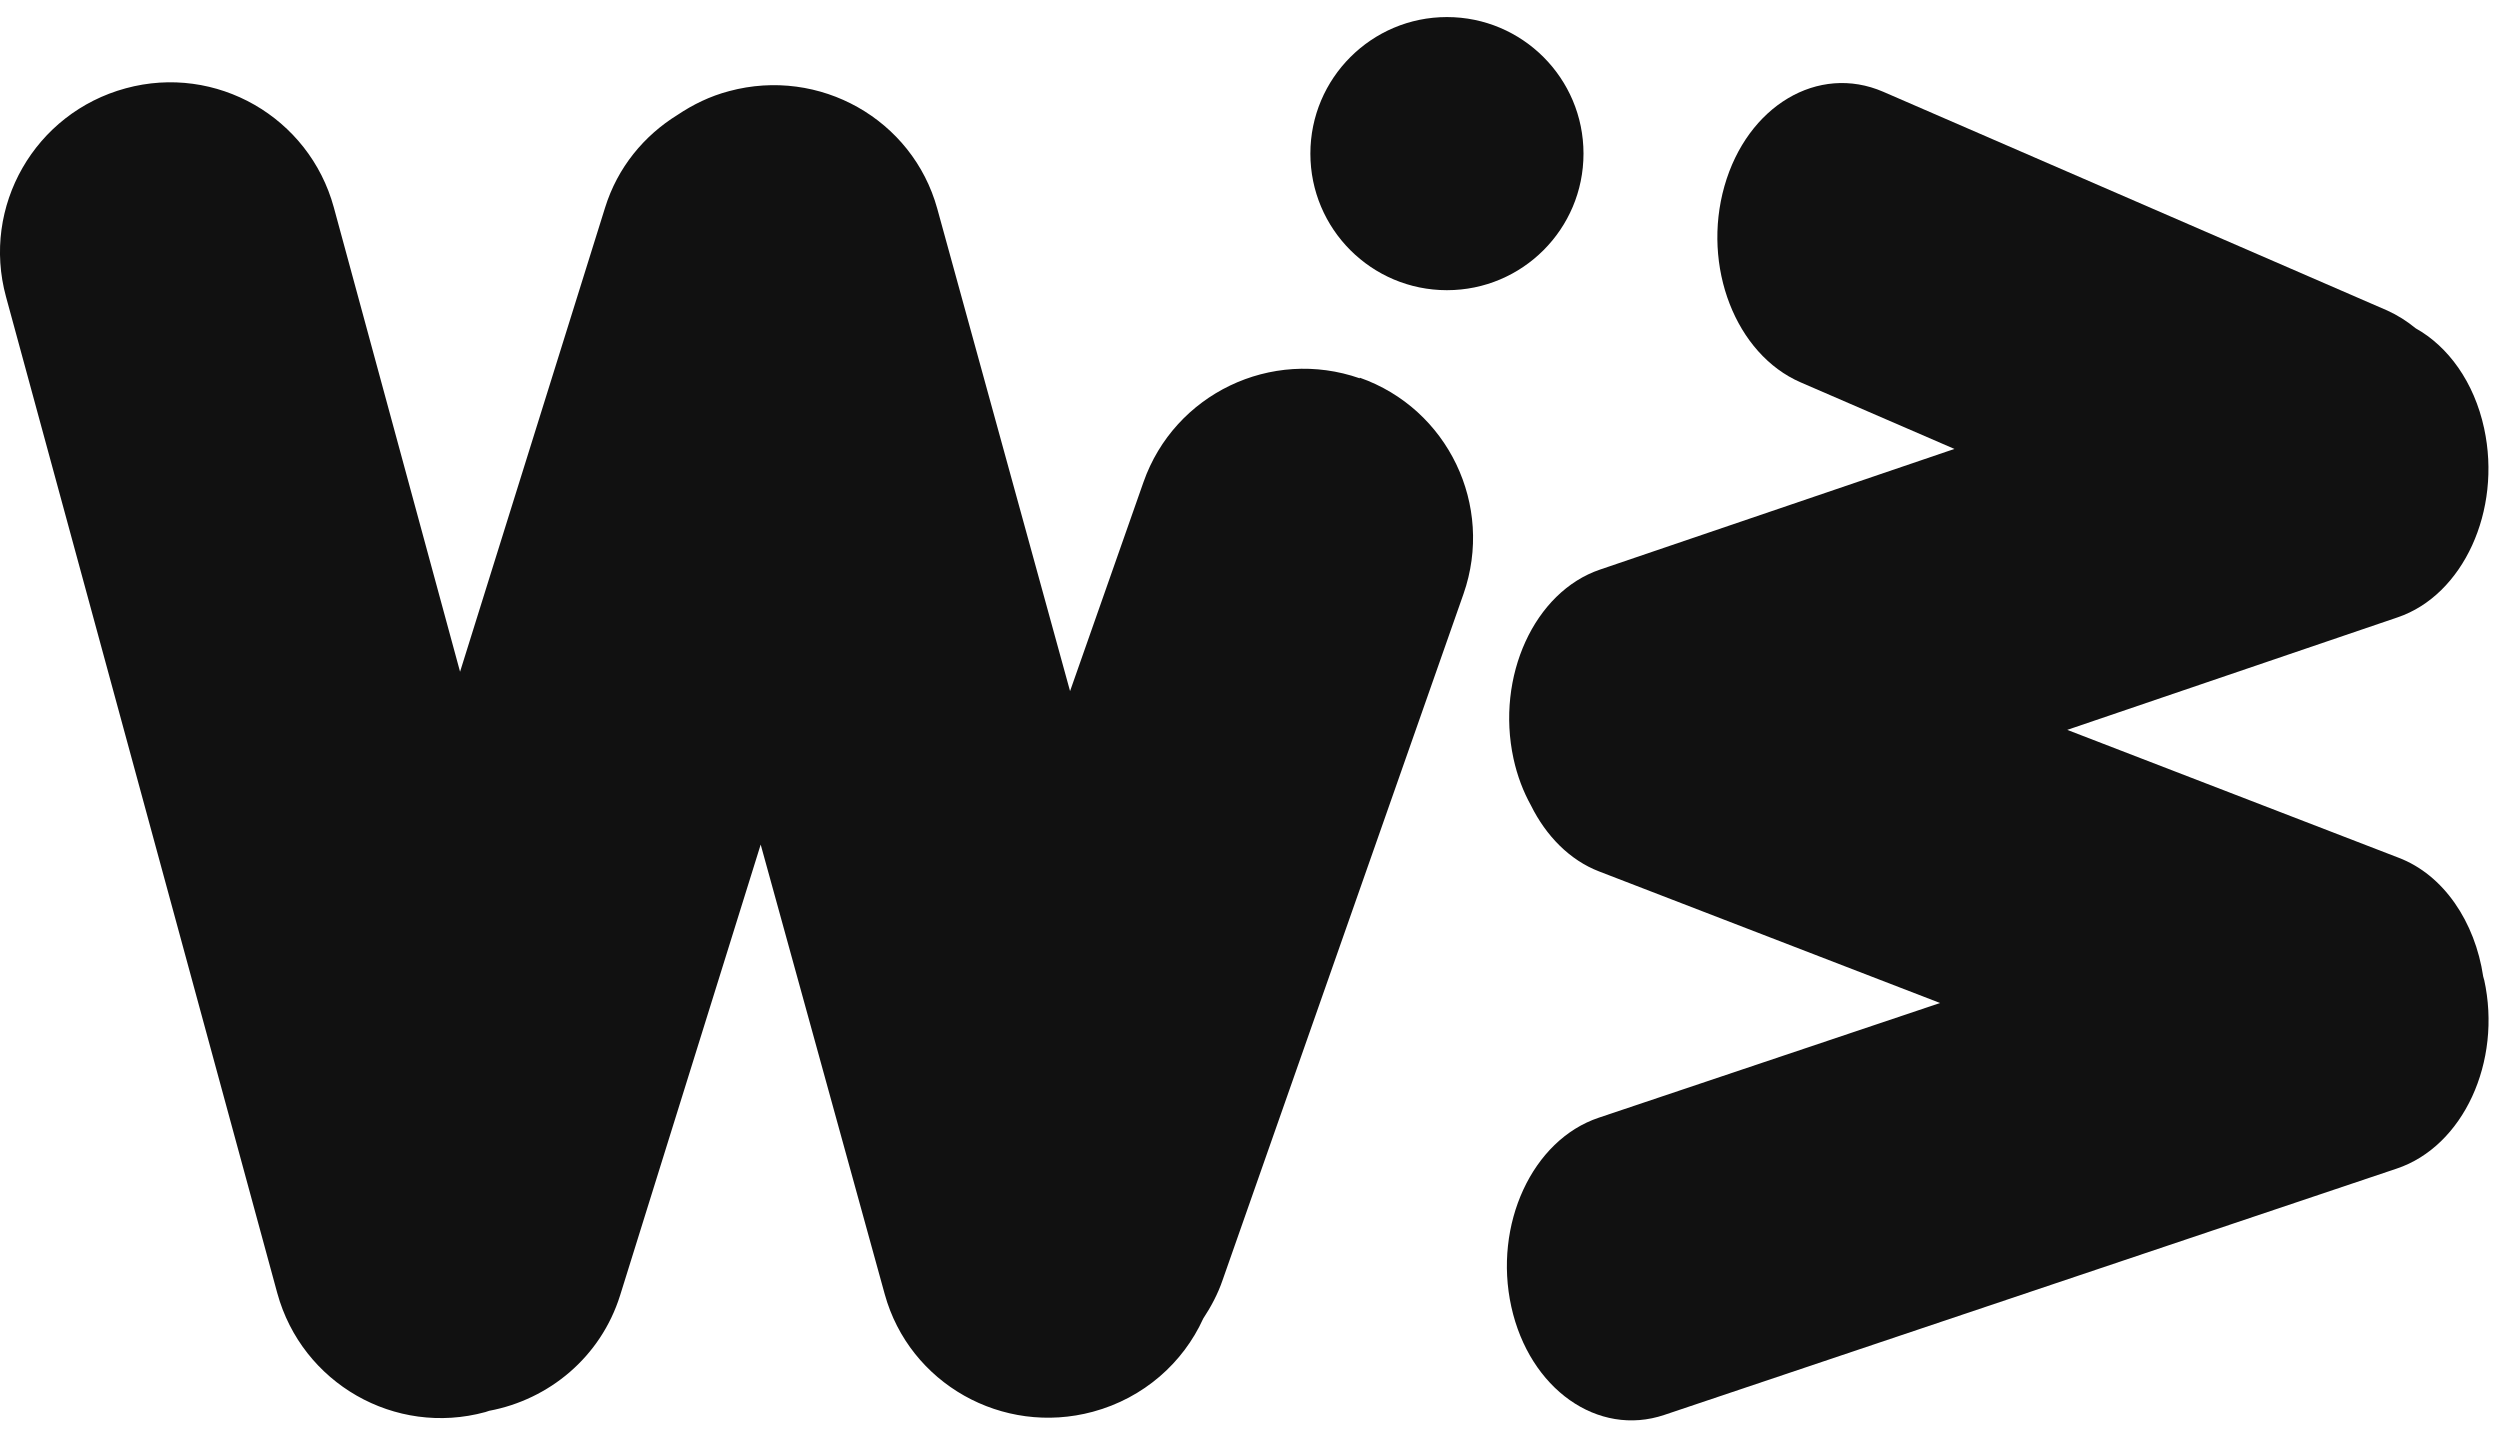
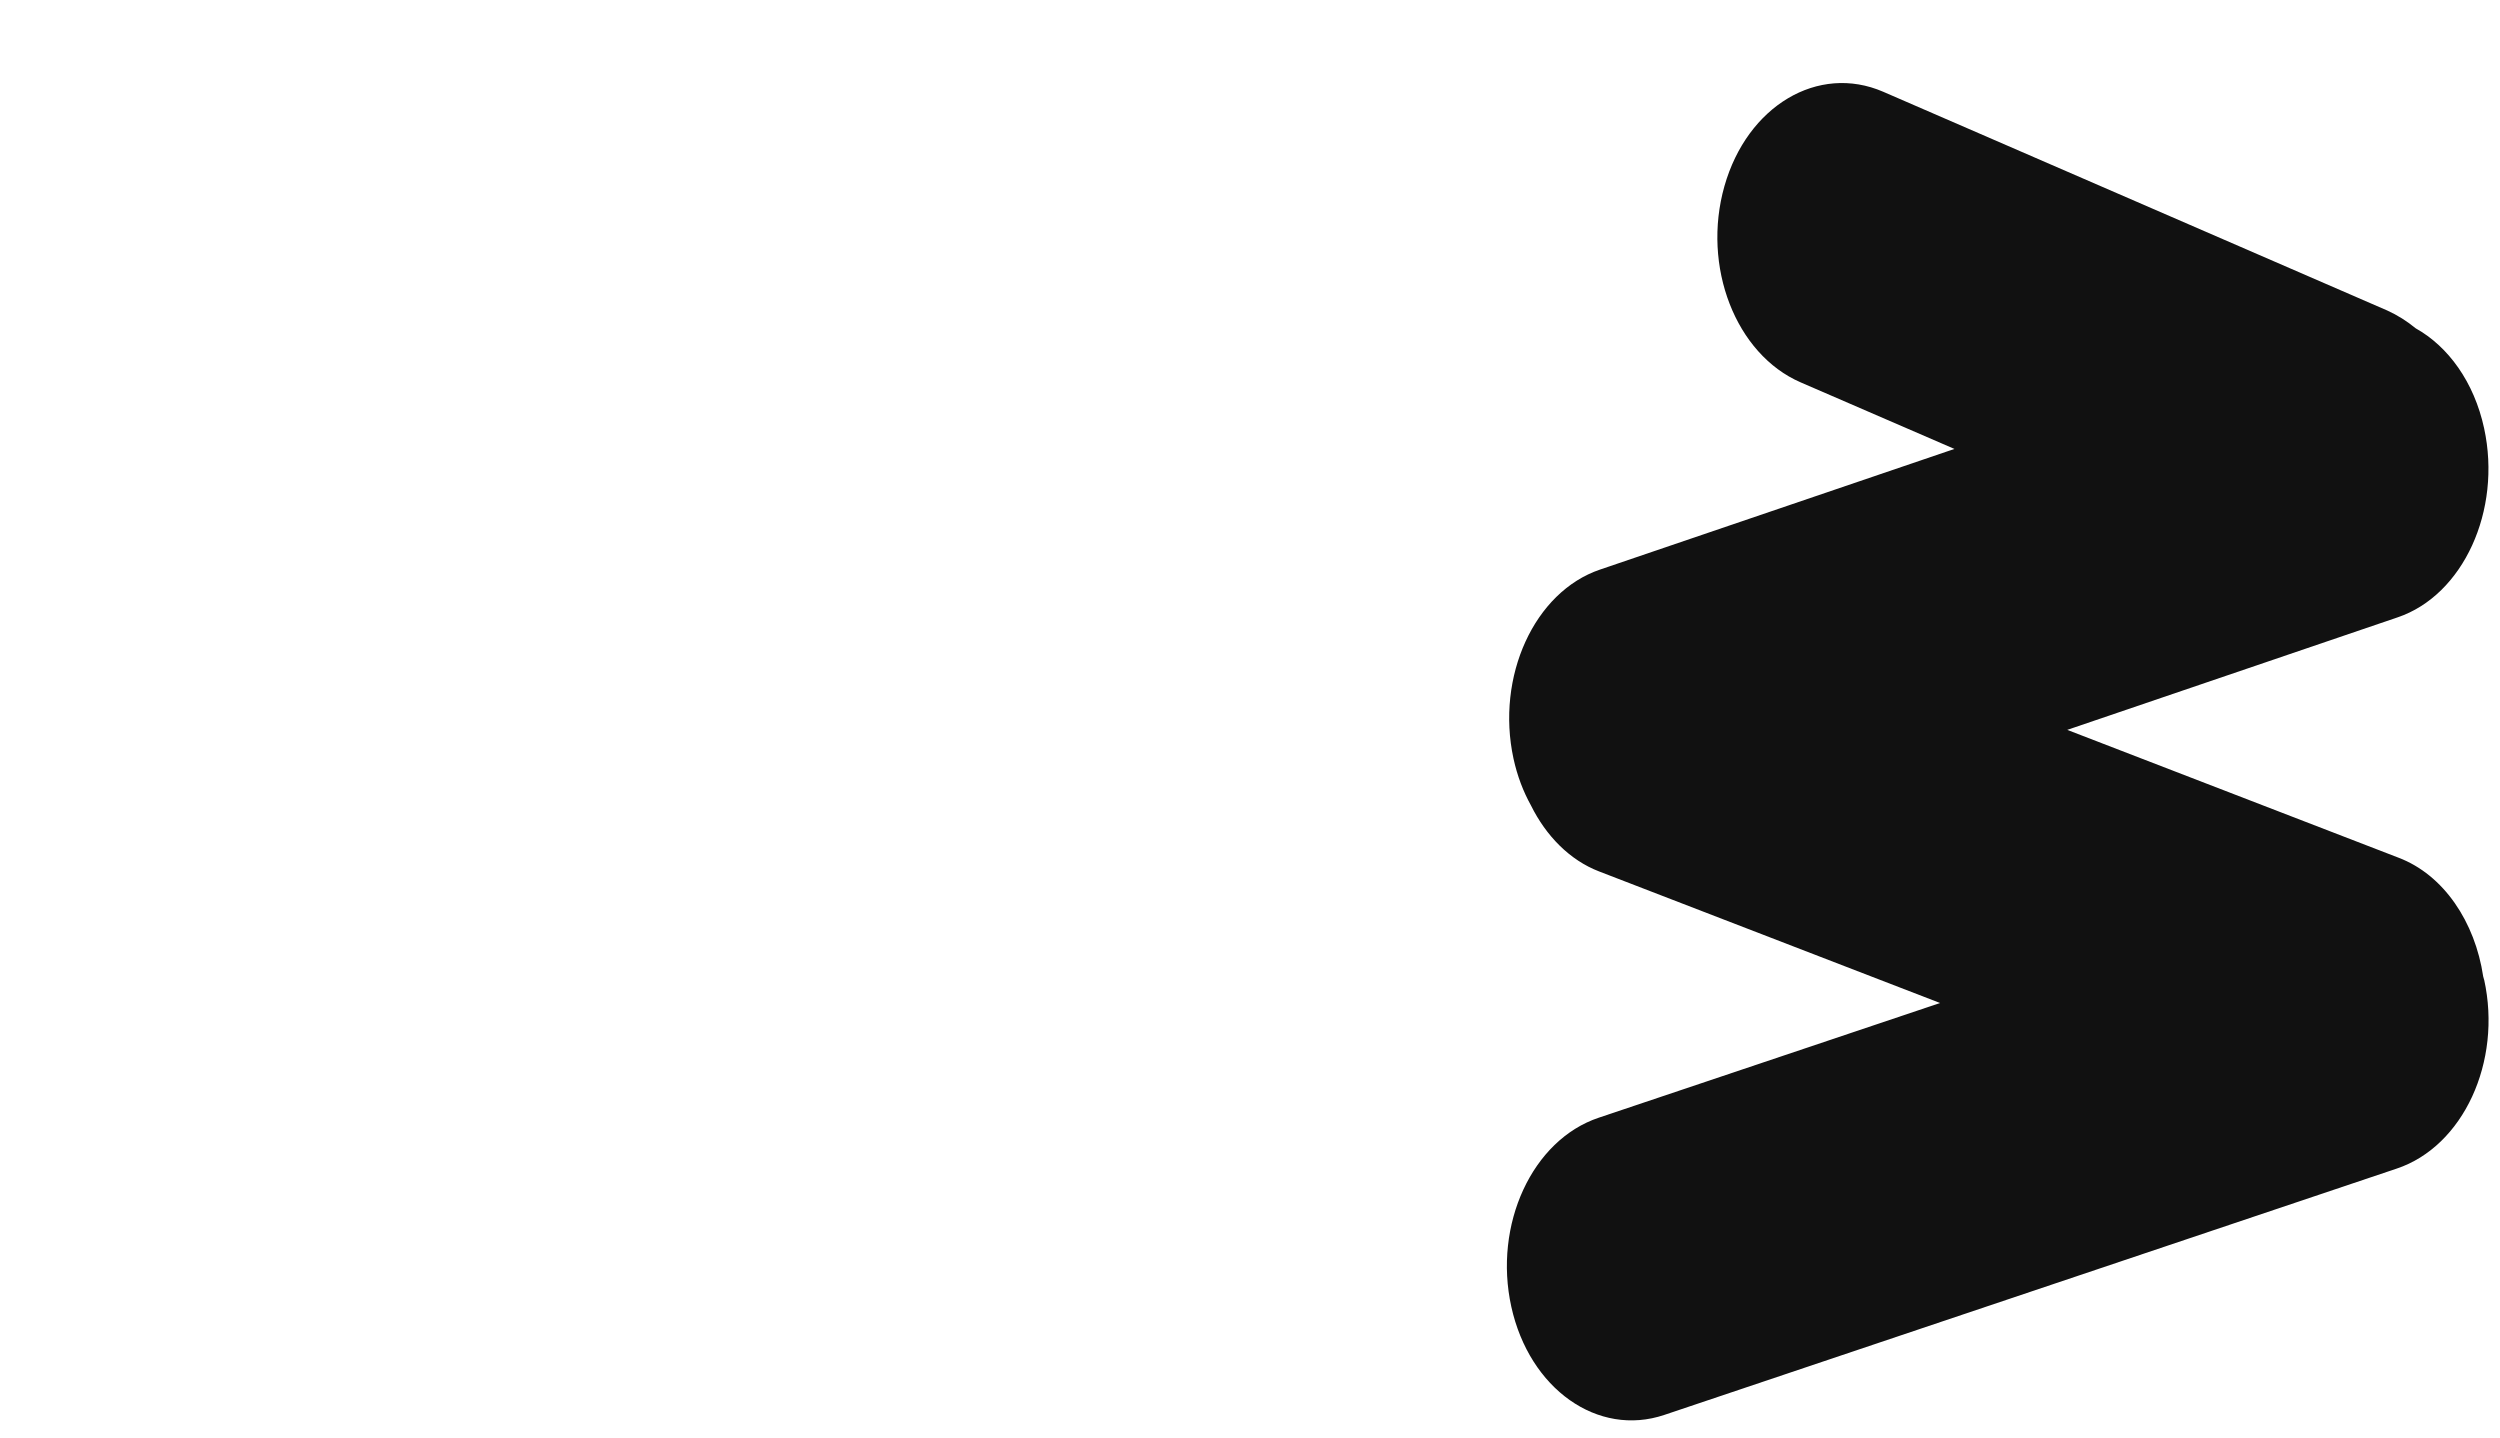
<svg xmlns="http://www.w3.org/2000/svg" width="40" height="23" viewBox="0 0 40 23" fill="none">
-   <path d="M21.756 6.053C20.341 5.558 18.791 6.303 18.296 7.713L17.121 11.058L14.996 3.338C14.601 1.908 13.111 1.068 11.666 1.458C11.361 1.538 11.086 1.673 10.841 1.838C10.306 2.168 9.881 2.678 9.681 3.323L7.361 10.748L5.341 3.318C4.946 1.873 3.456 1.018 2.011 1.413C0.556 1.808 -0.299 3.303 0.096 4.748L4.436 20.688C4.831 22.133 6.321 22.988 7.766 22.593C7.766 22.593 7.806 22.578 7.826 22.573C8.786 22.393 9.611 21.713 9.921 20.728L12.171 13.513L14.156 20.708C14.551 22.138 16.041 22.978 17.486 22.588C18.301 22.368 18.931 21.803 19.251 21.098C19.376 20.908 19.486 20.703 19.561 20.483L23.416 9.503C23.911 8.088 23.166 6.538 21.756 6.043V6.053Z" fill="#111111" />
  <path d="M39.746 15.678C39.746 15.678 39.736 15.643 39.731 15.623C39.601 14.753 39.101 13.998 38.376 13.723L33.076 11.678L38.361 9.878C39.411 9.523 40.031 8.168 39.746 6.853C39.586 6.113 39.171 5.543 38.651 5.253C38.511 5.138 38.361 5.043 38.196 4.968L30.131 1.468C29.091 1.018 27.956 1.693 27.591 2.978C27.226 4.263 27.771 5.668 28.811 6.118L31.271 7.183L25.601 9.113C24.551 9.468 23.931 10.823 24.216 12.138C24.276 12.413 24.371 12.663 24.496 12.888C24.736 13.373 25.116 13.763 25.586 13.943L31.041 16.048L25.581 17.883C24.516 18.238 23.891 19.593 24.181 20.908C24.471 22.223 25.566 22.998 26.631 22.638L38.346 18.698C39.411 18.343 40.036 16.988 39.746 15.673V15.678Z" fill="#111111" />
-   <path d="M23.151 4.643C24.358 4.643 25.336 3.665 25.336 2.458C25.336 1.252 24.358 0.273 23.151 0.273C21.945 0.273 20.966 1.252 20.966 2.458C20.966 3.665 21.945 4.643 23.151 4.643Z" fill="#111111" />
</svg>